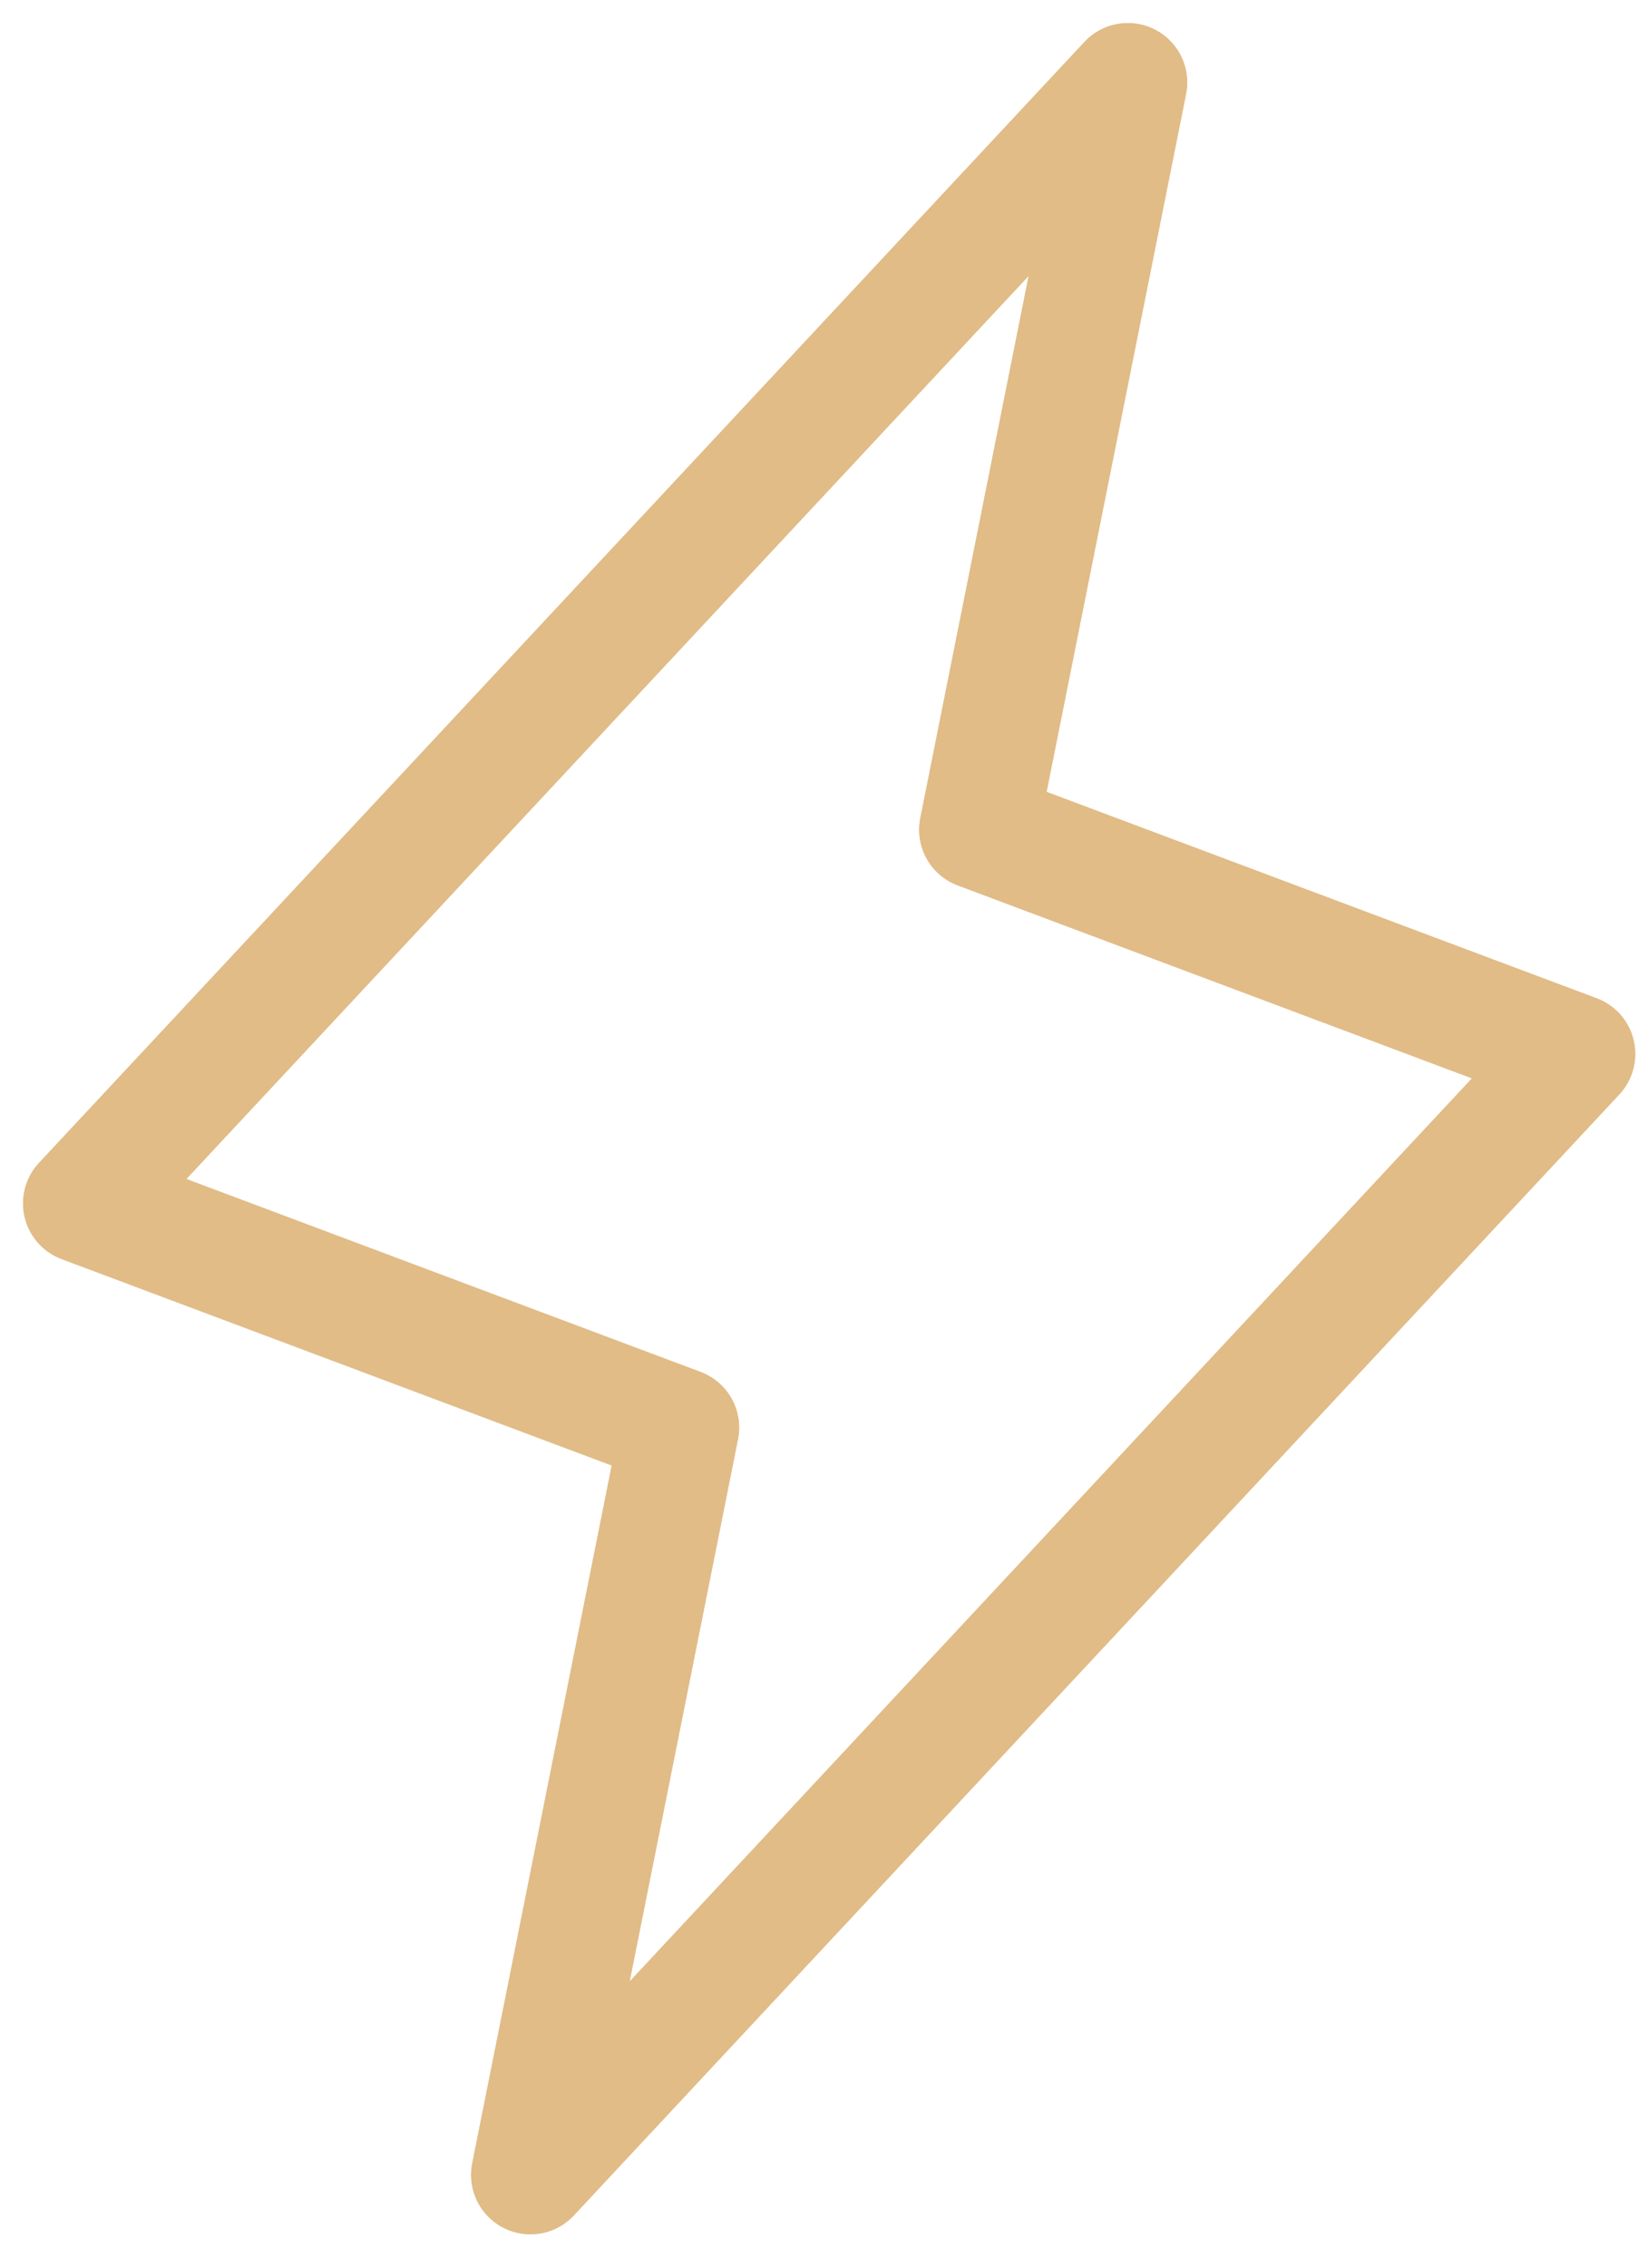
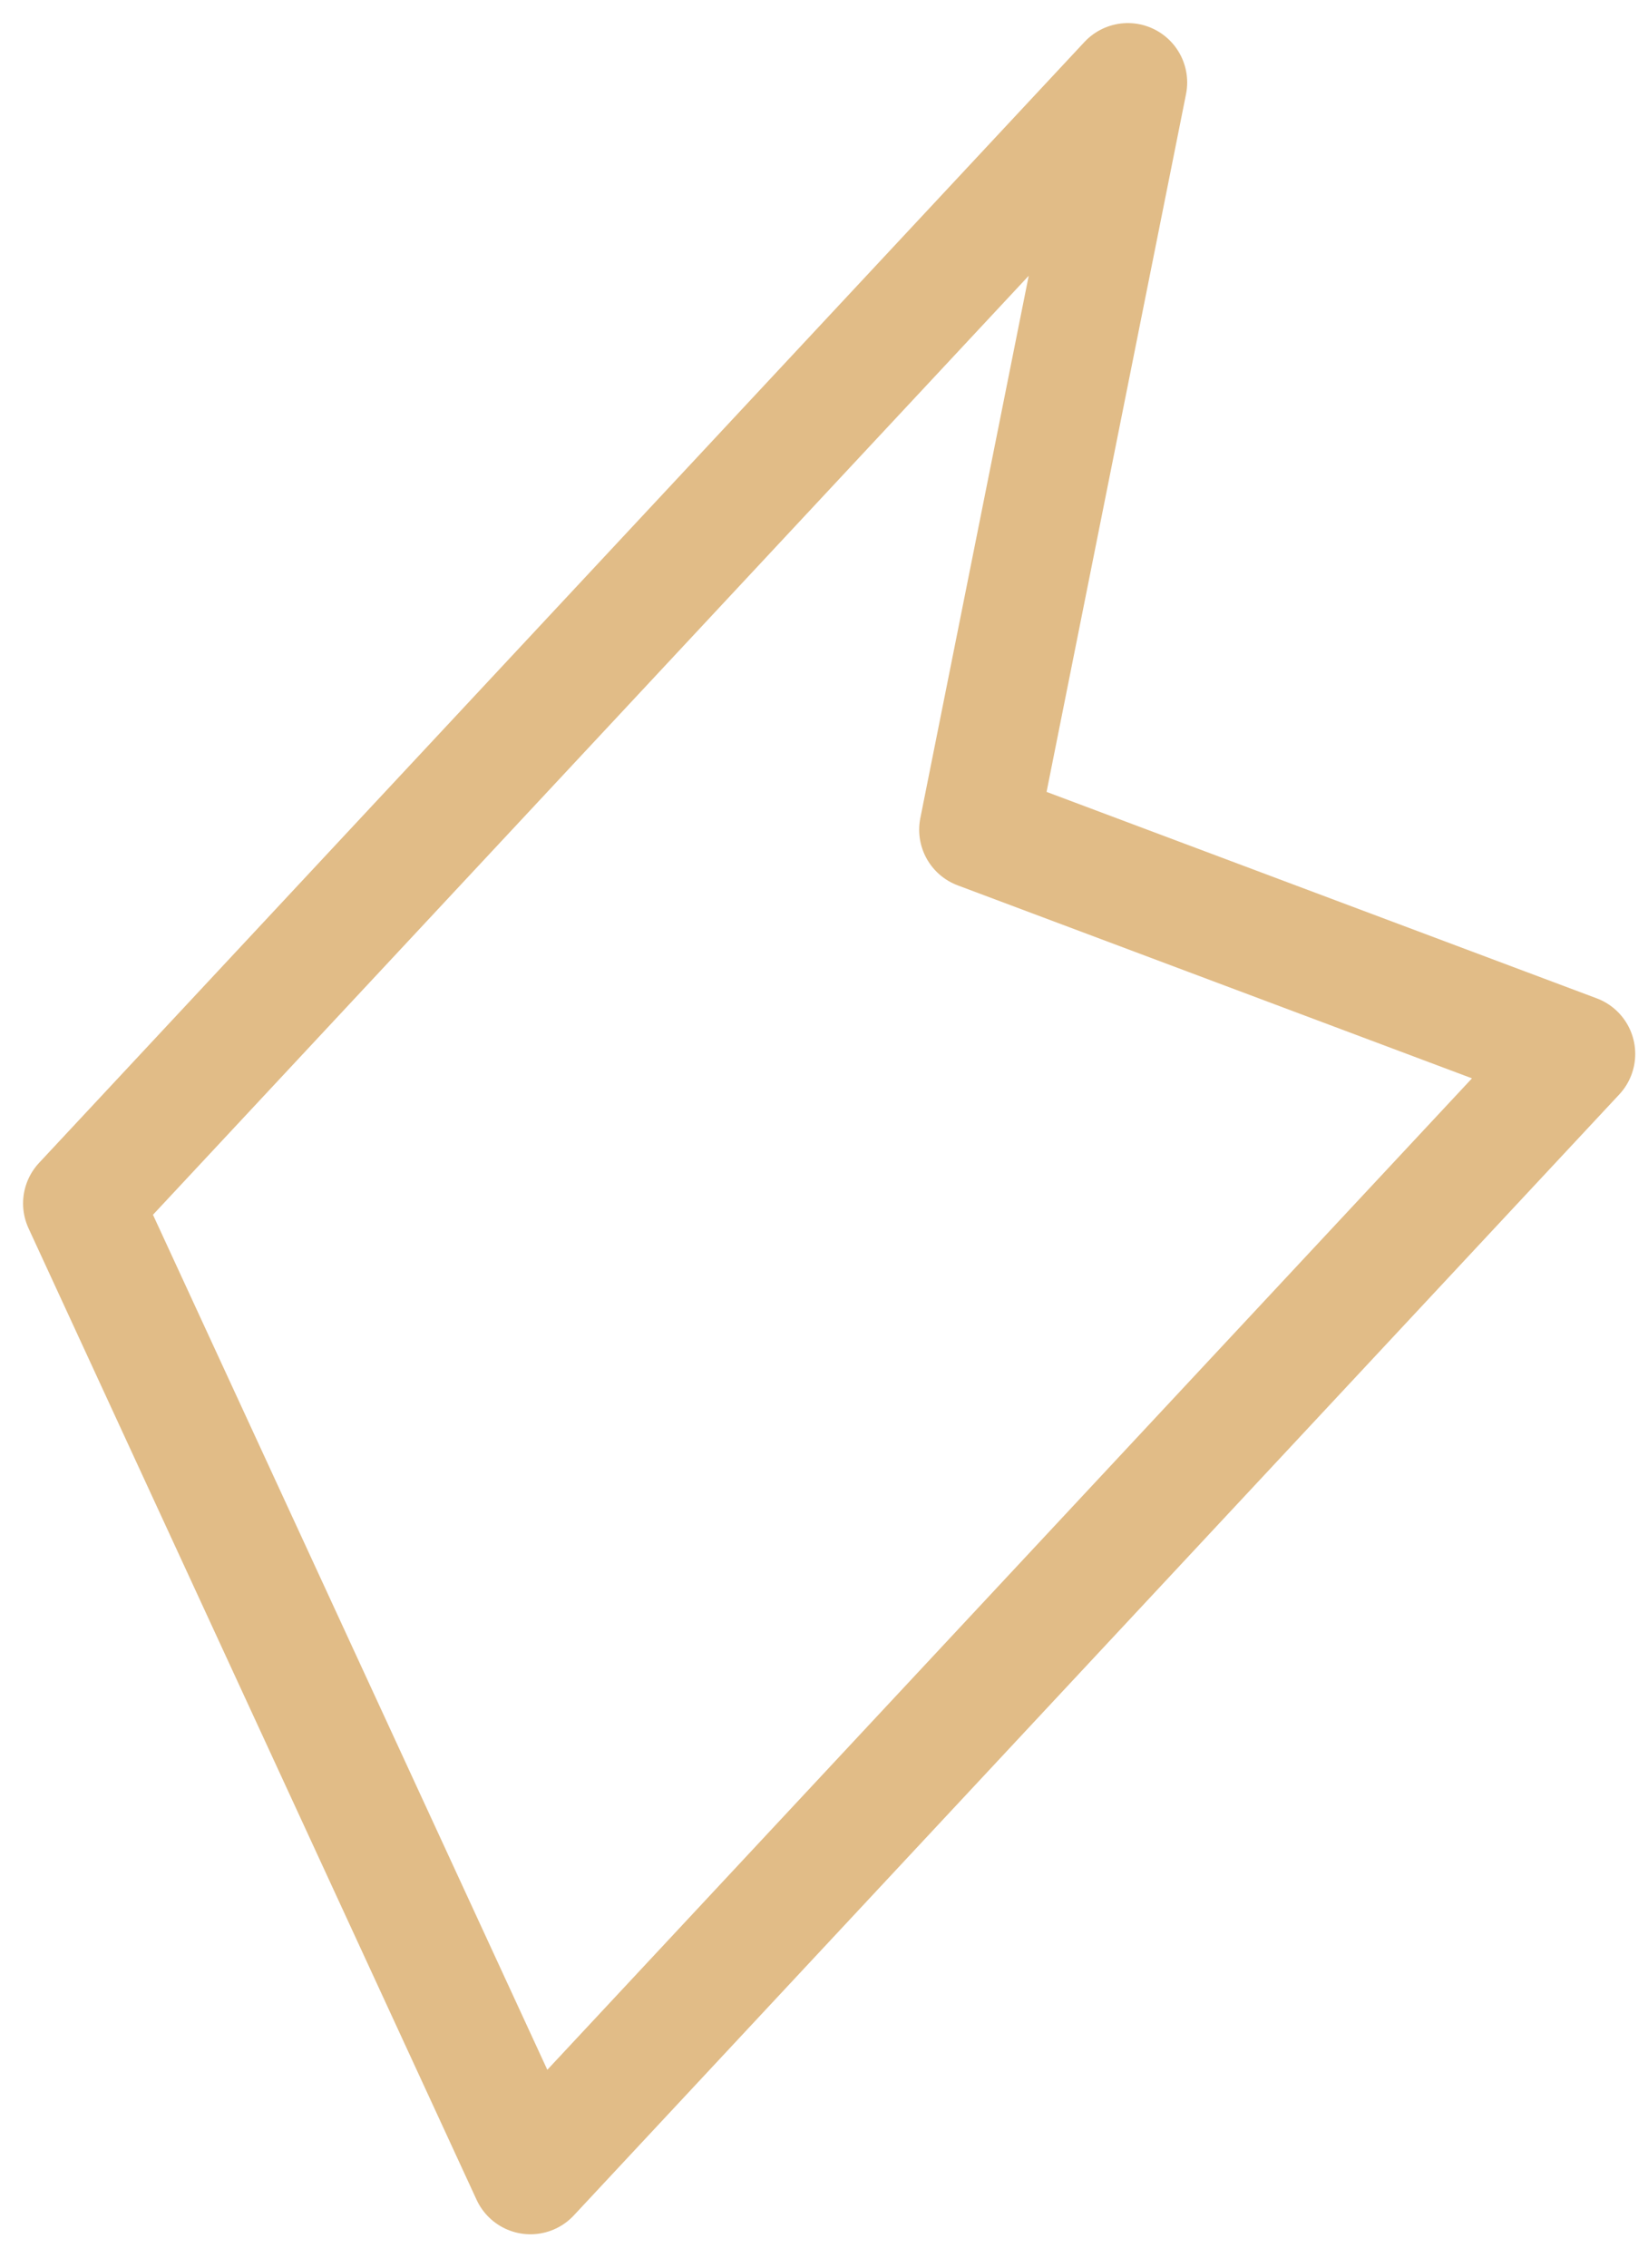
<svg xmlns="http://www.w3.org/2000/svg" width="40" height="55" viewBox="0 0 40 55" fill="none">
-   <path d="M12.875 52.75L16.5 34.625L2 29.188L27.375 2L23.75 20.125L38.25 25.562L12.875 52.75Z" stroke="#E1BC87" stroke-width="2.88" stroke-linecap="round" stroke-linejoin="round" />
-   <path d="M12.875 52.75L16.5 34.625L2 29.188L27.375 2L23.75 20.125L38.25 25.562L12.875 52.75Z" stroke="#E1BC87" stroke-width="2.88" stroke-linecap="round" stroke-linejoin="round" />
+   <path d="M12.875 52.75L2 29.188L27.375 2L23.75 20.125L38.25 25.562L12.875 52.75Z" stroke="#E1BC87" stroke-width="2.88" stroke-linecap="round" stroke-linejoin="round" />
</svg>